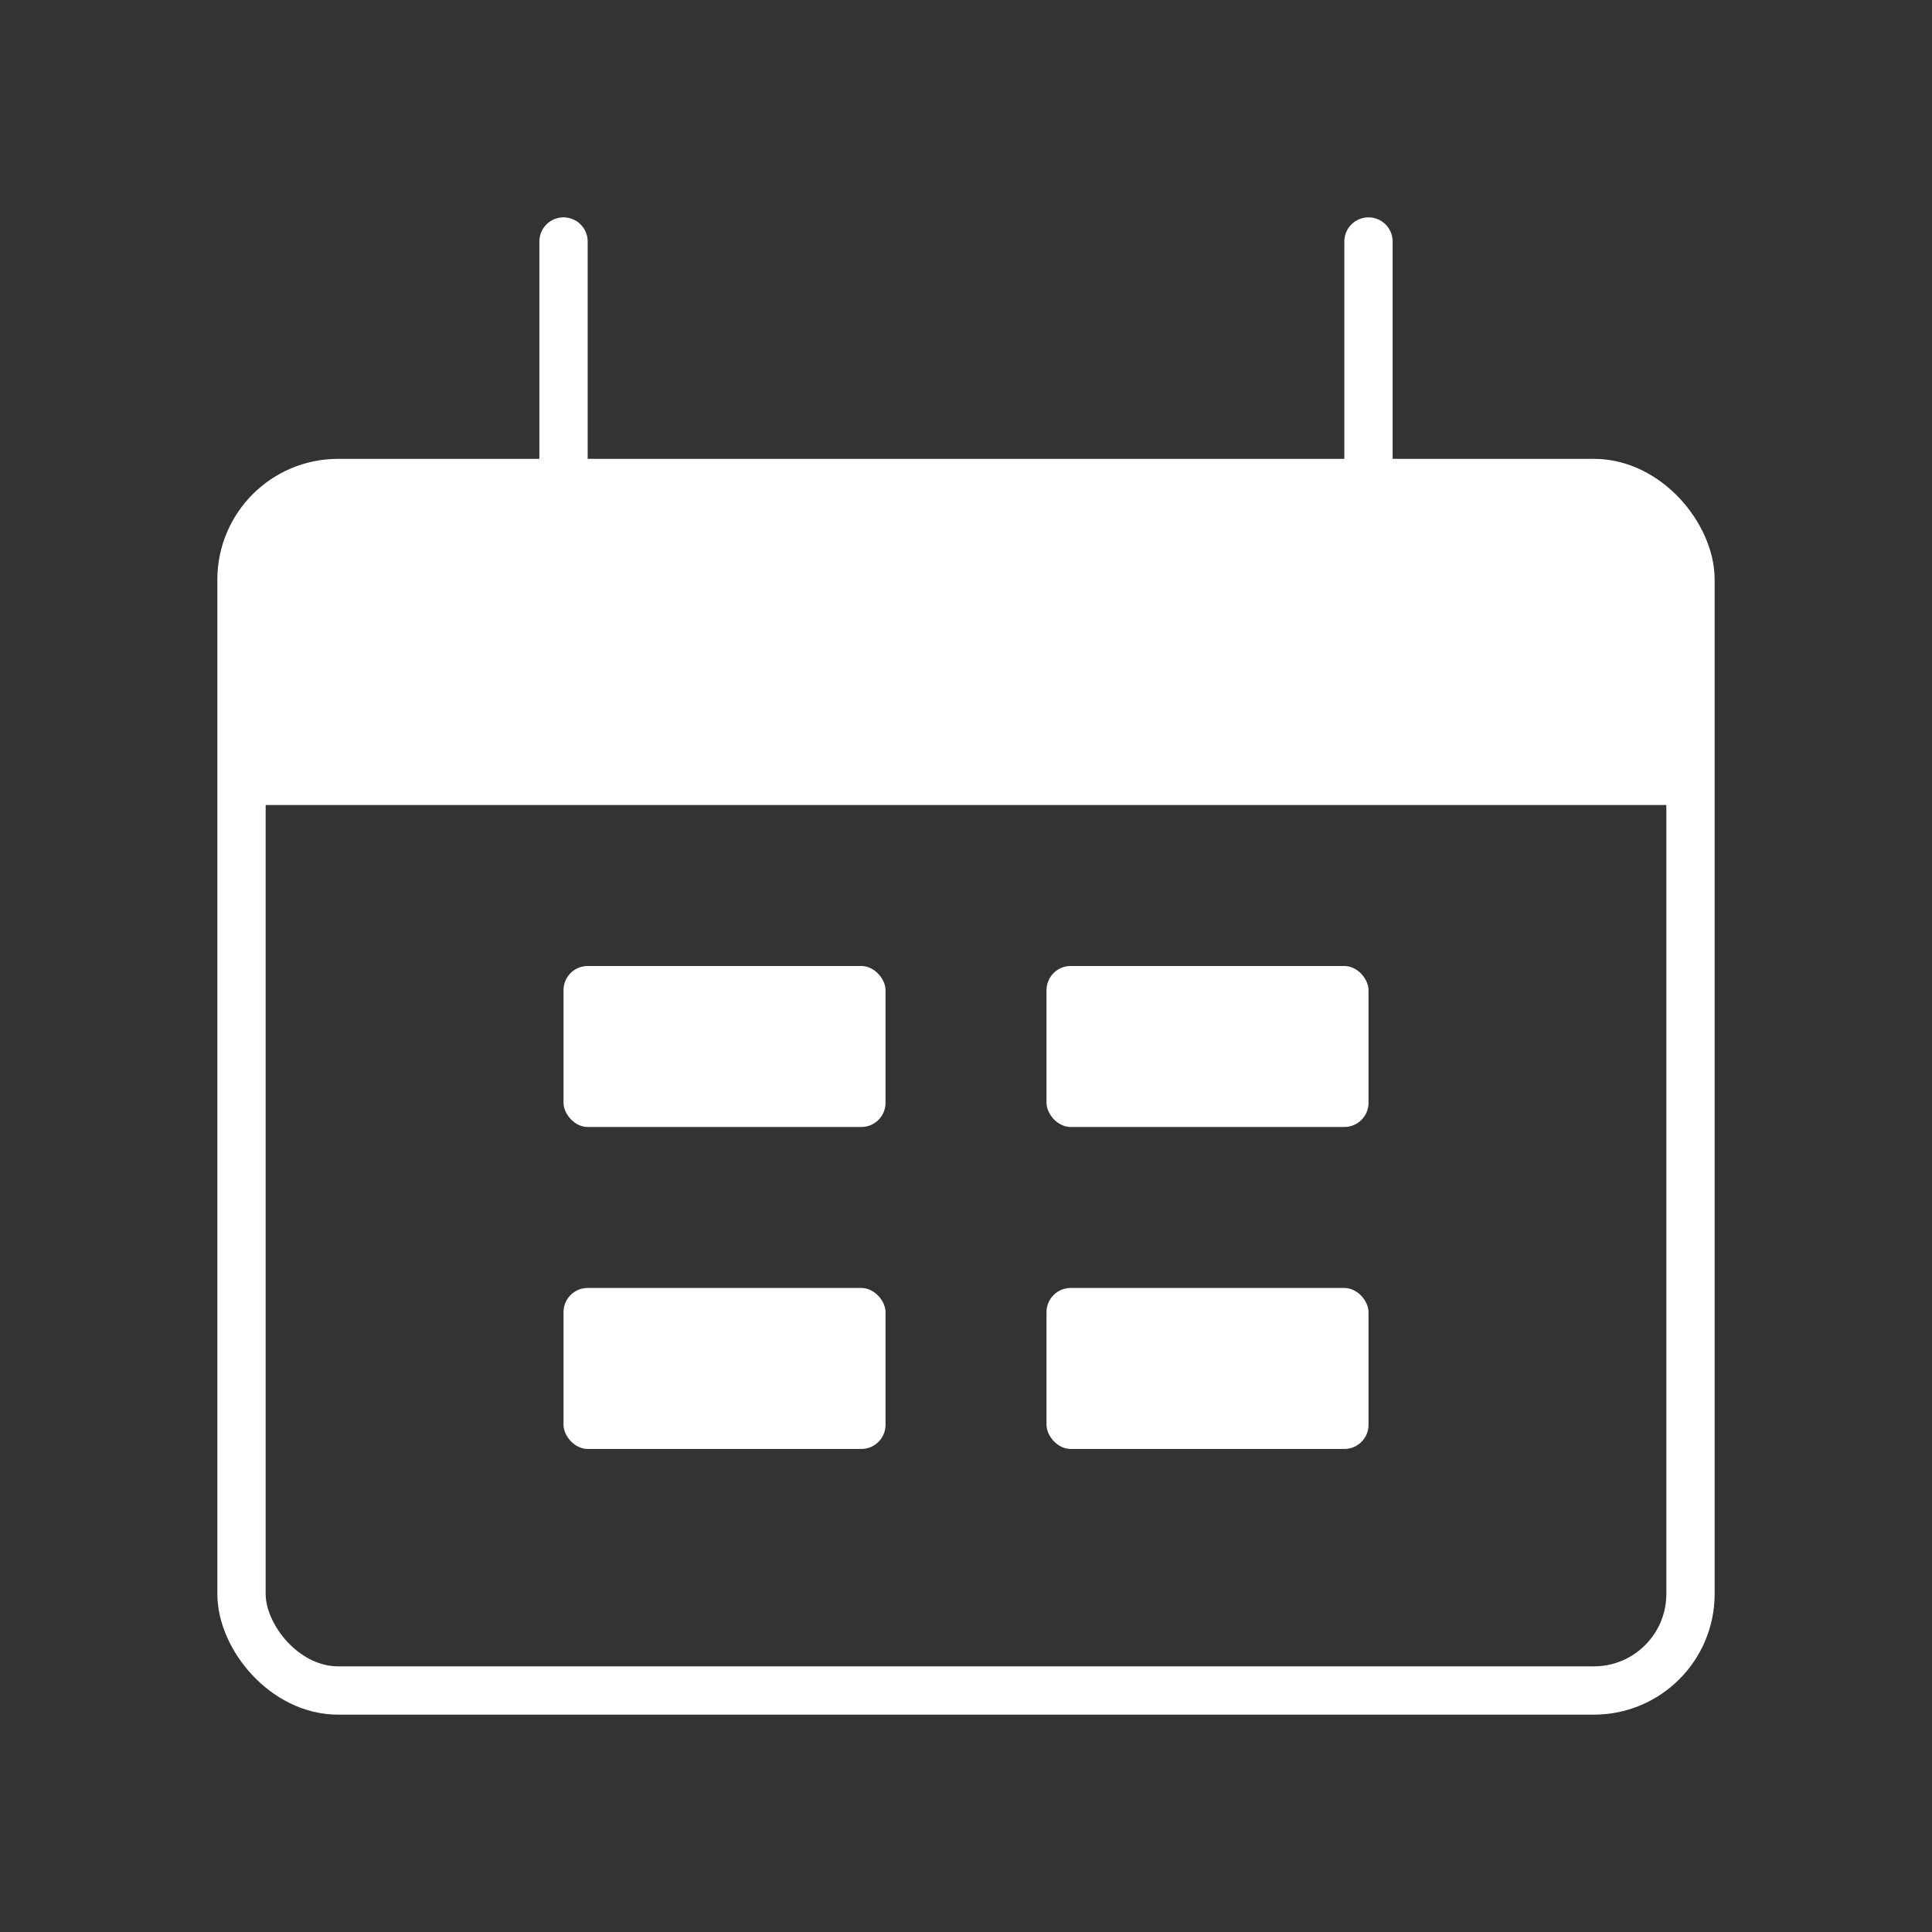
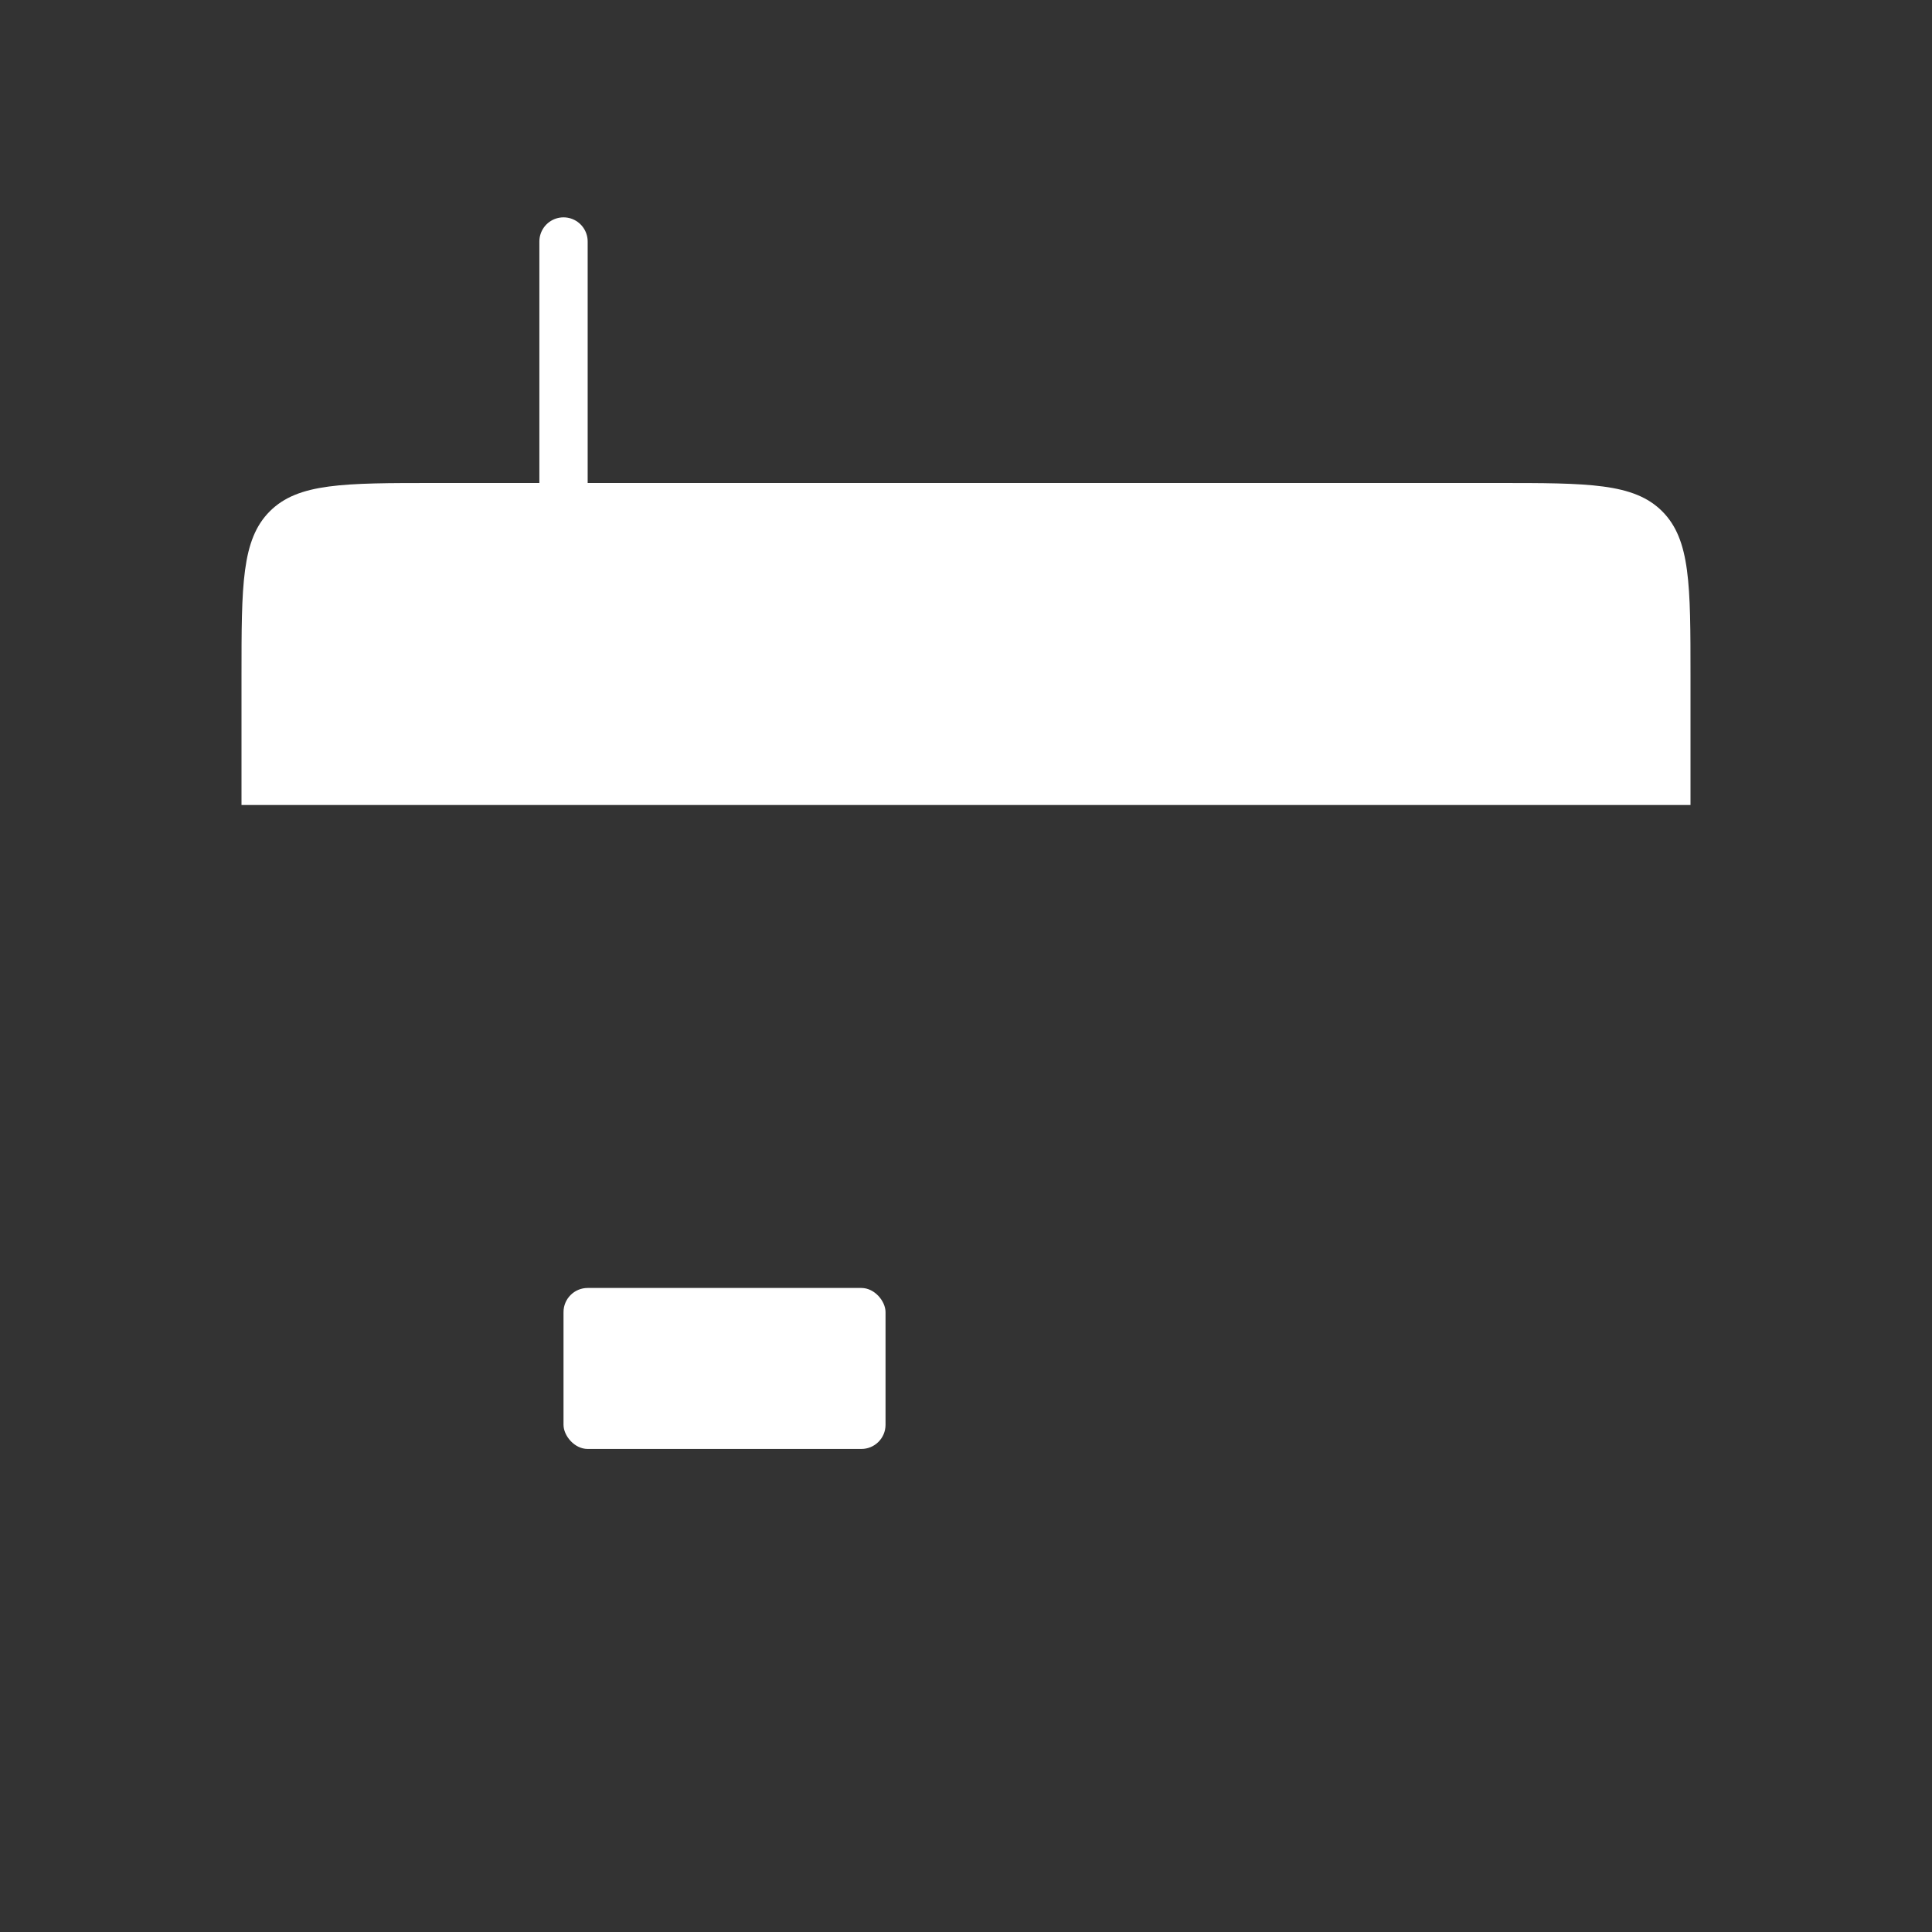
<svg xmlns="http://www.w3.org/2000/svg" width="40" height="40" viewBox="0 0 40 40" fill="none">
  <rect x="0" y="0" width="40" height="40" fill="#333333" stroke="none" />
-   <rect x="5" y="10" width="30" height="25" rx="2" stroke="white" />
  <path d="M5 14C5 12.114 5 11.172 5.586 10.586C6.172 10 7.114 10 9 10H31C32.886 10 33.828 10 34.414 10.586C35 11.172 35 12.114 35 14V16.667H5V14Z" fill="white" />
  <path d="M11.667 5L11.667 10" stroke="white" stroke-linecap="round" />
-   <path d="M28.333 5L28.333 10" stroke="white" stroke-linecap="round" />
-   <rect x="11.667" y="20" width="6.667" height="3.333" rx="0.5" fill="white" />
  <rect x="11.667" y="26.666" width="6.667" height="3.333" rx="0.5" fill="white" />
-   <rect x="21.667" y="20" width="6.667" height="3.333" rx="0.5" fill="white" />
-   <rect x="21.667" y="26.666" width="6.667" height="3.333" rx="0.5" fill="white" />
</svg>